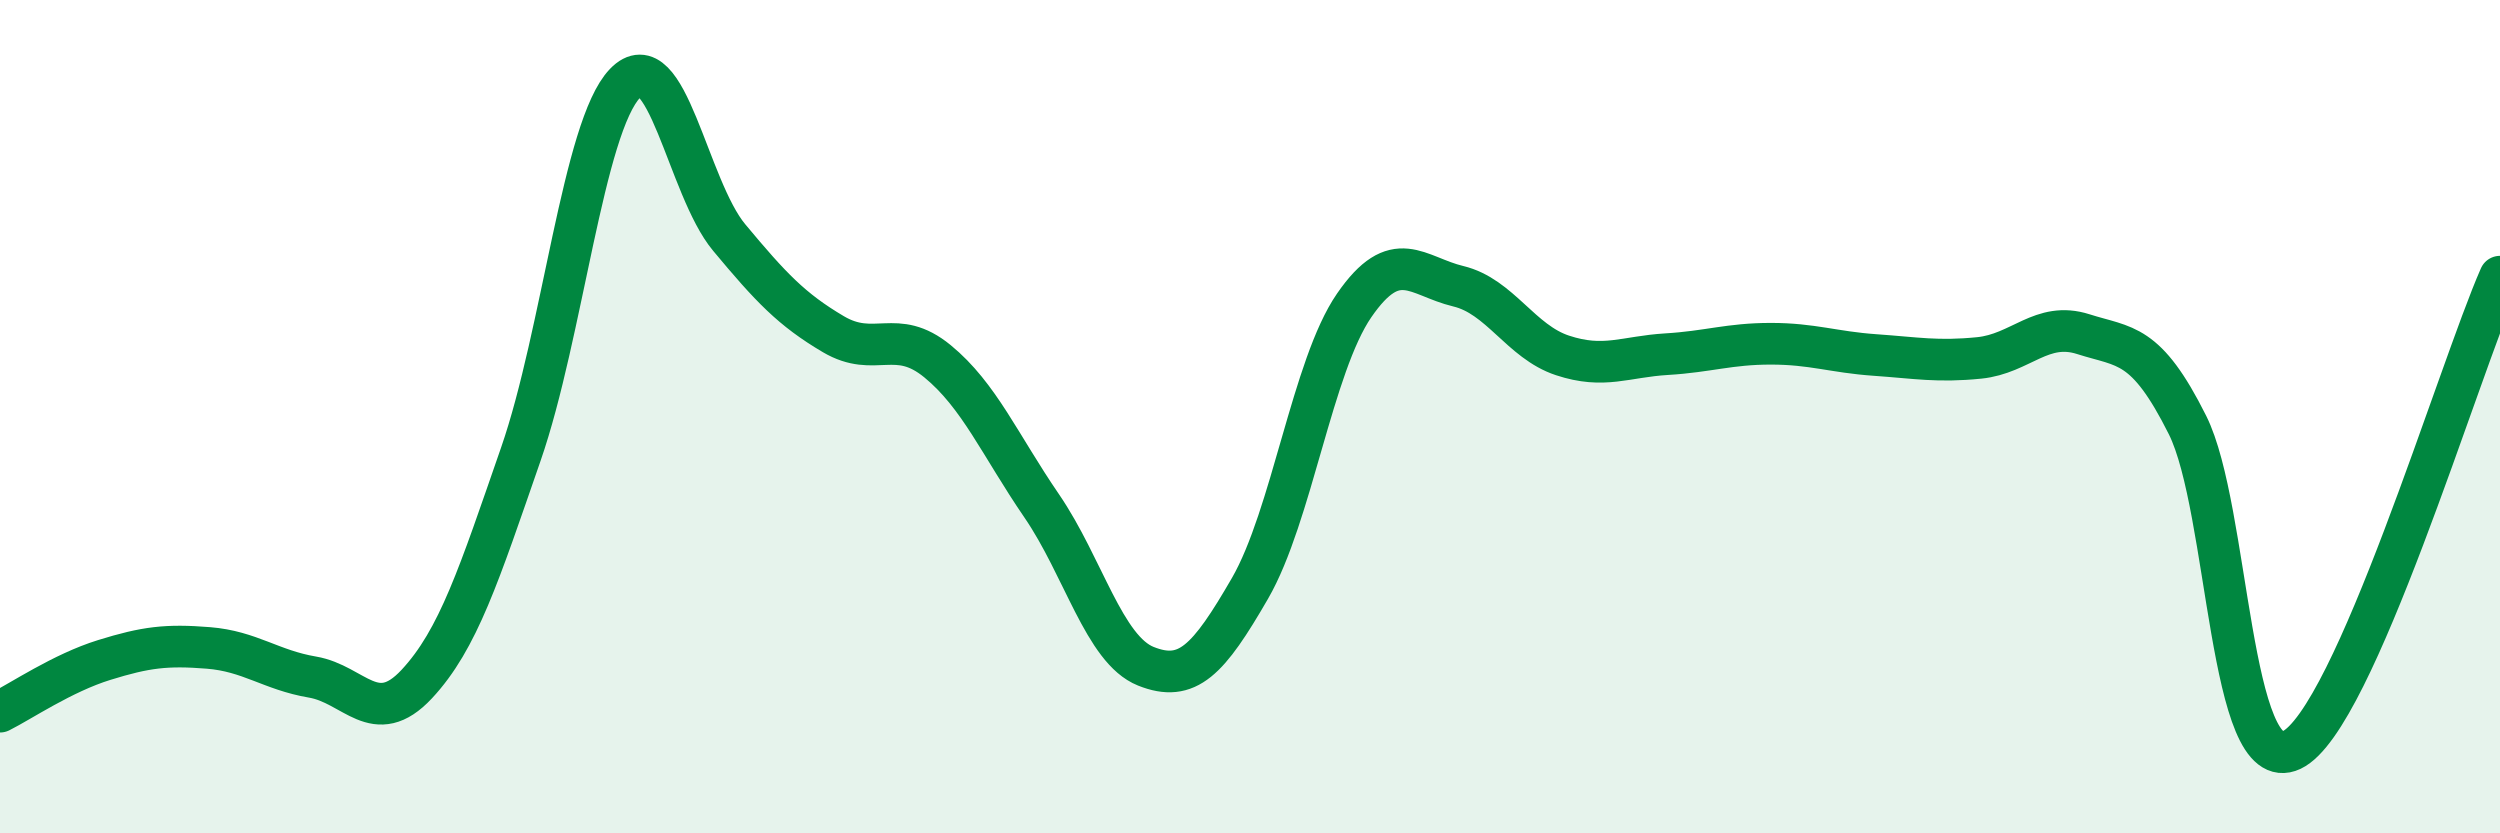
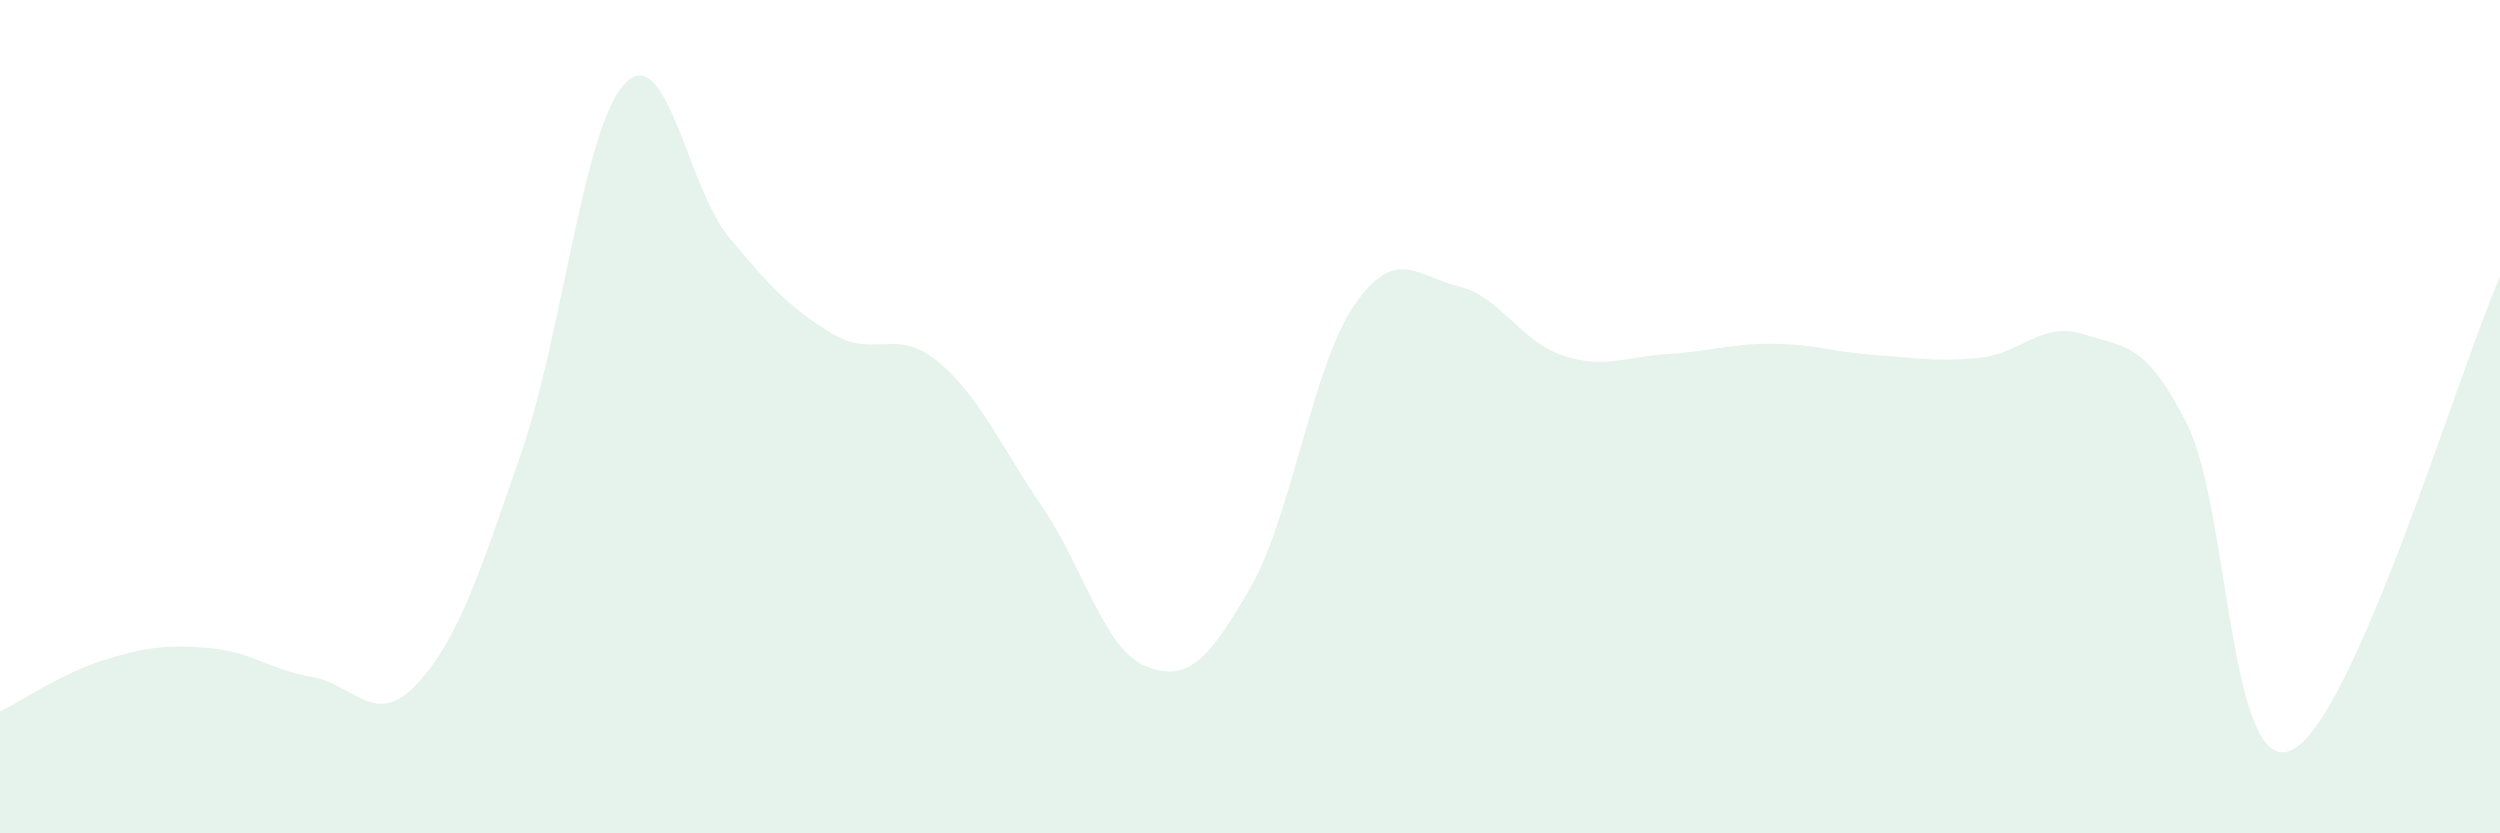
<svg xmlns="http://www.w3.org/2000/svg" width="60" height="20" viewBox="0 0 60 20">
  <path d="M 0,17.08 C 0.5,16.83 1.5,16.15 2.5,15.84 C 3.5,15.53 4,15.47 5,15.55 C 6,15.63 6.5,16.08 7.5,16.25 C 8.5,16.42 9,17.49 10,16.42 C 11,15.35 11.5,13.78 12.5,10.9 C 13.5,8.02 14,3.04 15,2 C 16,0.96 16.5,4.5 17.5,5.7 C 18.5,6.9 19,7.43 20,8.02 C 21,8.61 21.5,7.85 22.5,8.67 C 23.5,9.49 24,10.68 25,12.14 C 26,13.6 26.5,15.59 27.5,15.99 C 28.5,16.39 29,15.85 30,14.12 C 31,12.39 31.5,8.78 32.5,7.33 C 33.5,5.88 34,6.63 35,6.87 C 36,7.11 36.5,8.2 37.5,8.53 C 38.5,8.86 39,8.56 40,8.5 C 41,8.44 41.5,8.25 42.5,8.25 C 43.5,8.25 44,8.45 45,8.52 C 46,8.59 46.5,8.69 47.5,8.59 C 48.5,8.49 49,7.7 50,8.02 C 51,8.34 51.5,8.2 52.5,10.2 C 53.5,12.2 53.5,18.71 55,18 C 56.5,17.29 59,8.91 60,6.64L60 20L0 20Z" fill="#008740" opacity="0.1" stroke-linecap="round" stroke-linejoin="round" />
-   <path d="M 0,17.08 C 0.5,16.83 1.5,16.15 2.5,15.84 C 3.5,15.53 4,15.47 5,15.55 C 6,15.63 6.5,16.08 7.5,16.25 C 8.5,16.42 9,17.49 10,16.42 C 11,15.35 11.5,13.78 12.5,10.9 C 13.5,8.02 14,3.04 15,2 C 16,0.96 16.5,4.5 17.5,5.7 C 18.5,6.9 19,7.43 20,8.02 C 21,8.61 21.5,7.85 22.5,8.67 C 23.5,9.49 24,10.68 25,12.14 C 26,13.6 26.5,15.59 27.5,15.99 C 28.5,16.39 29,15.85 30,14.12 C 31,12.39 31.5,8.78 32.5,7.33 C 33.5,5.88 34,6.63 35,6.87 C 36,7.11 36.5,8.2 37.5,8.53 C 38.5,8.86 39,8.56 40,8.5 C 41,8.44 41.5,8.25 42.5,8.25 C 43.5,8.25 44,8.45 45,8.52 C 46,8.59 46.5,8.69 47.5,8.59 C 48.5,8.49 49,7.7 50,8.02 C 51,8.34 51.5,8.2 52.5,10.2 C 53.5,12.2 53.5,18.71 55,18 C 56.5,17.29 59,8.91 60,6.64" stroke="#008740" stroke-width="1" fill="none" stroke-linecap="round" stroke-linejoin="round" />
</svg>